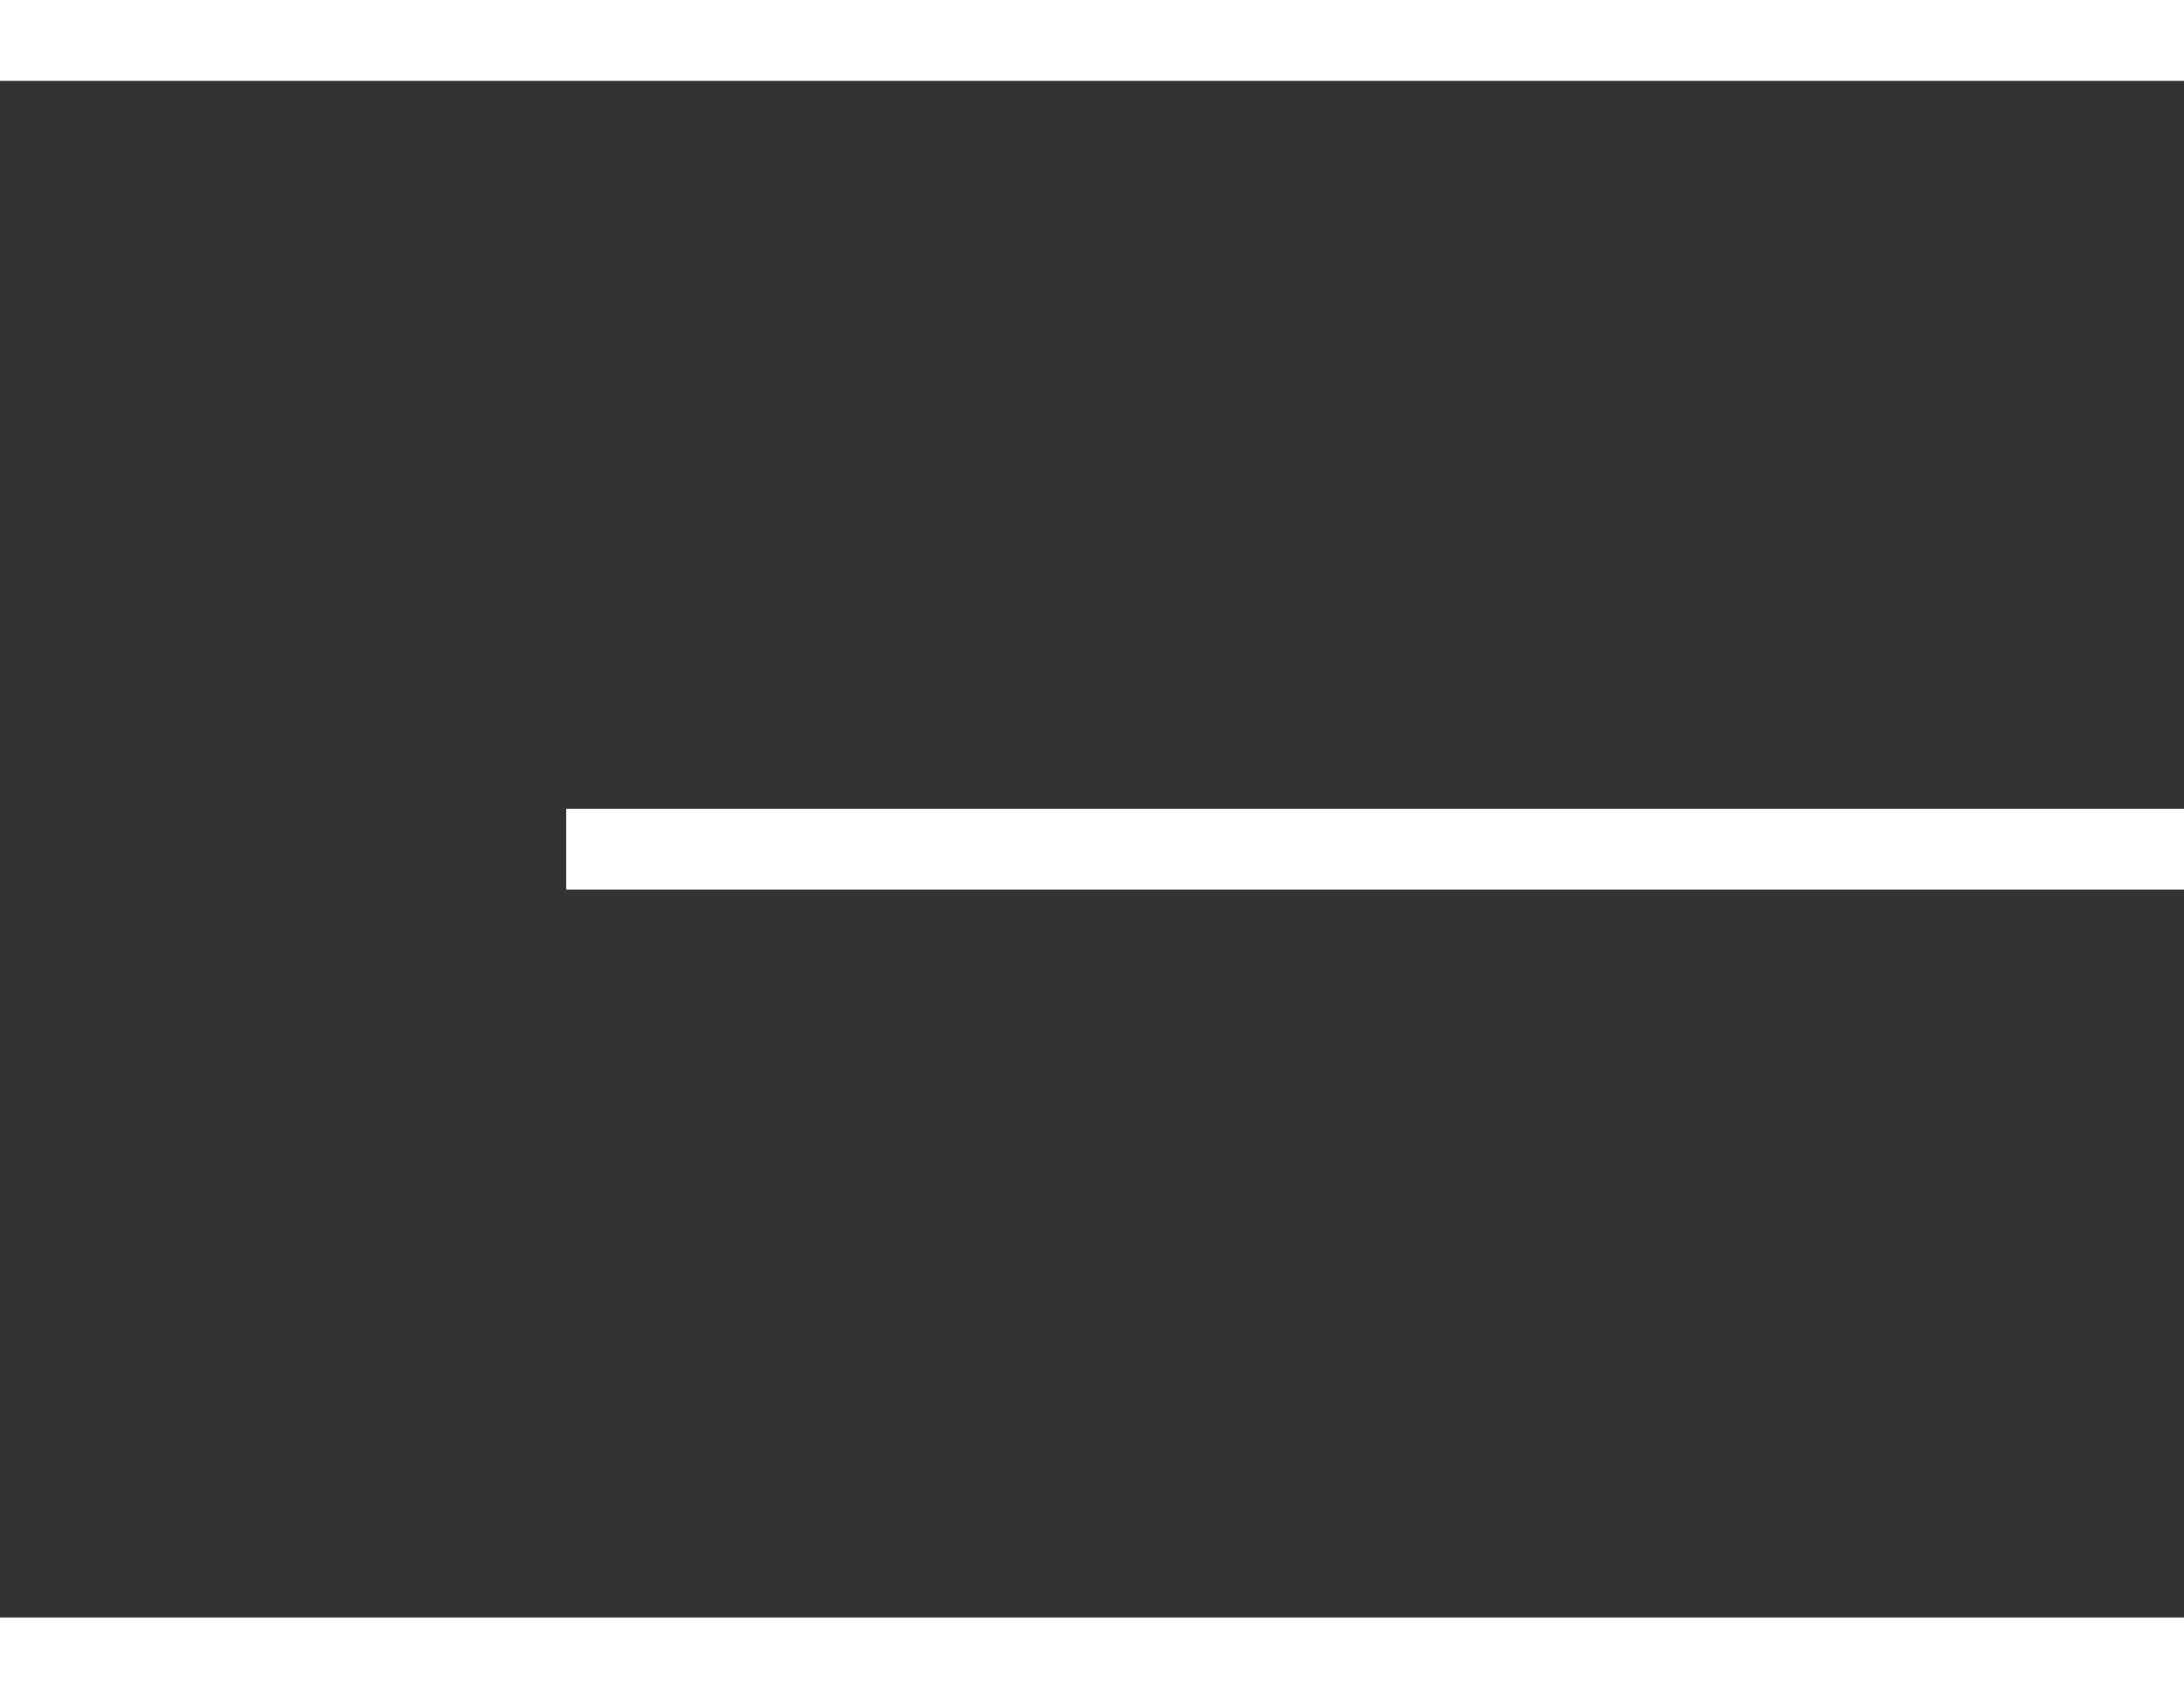
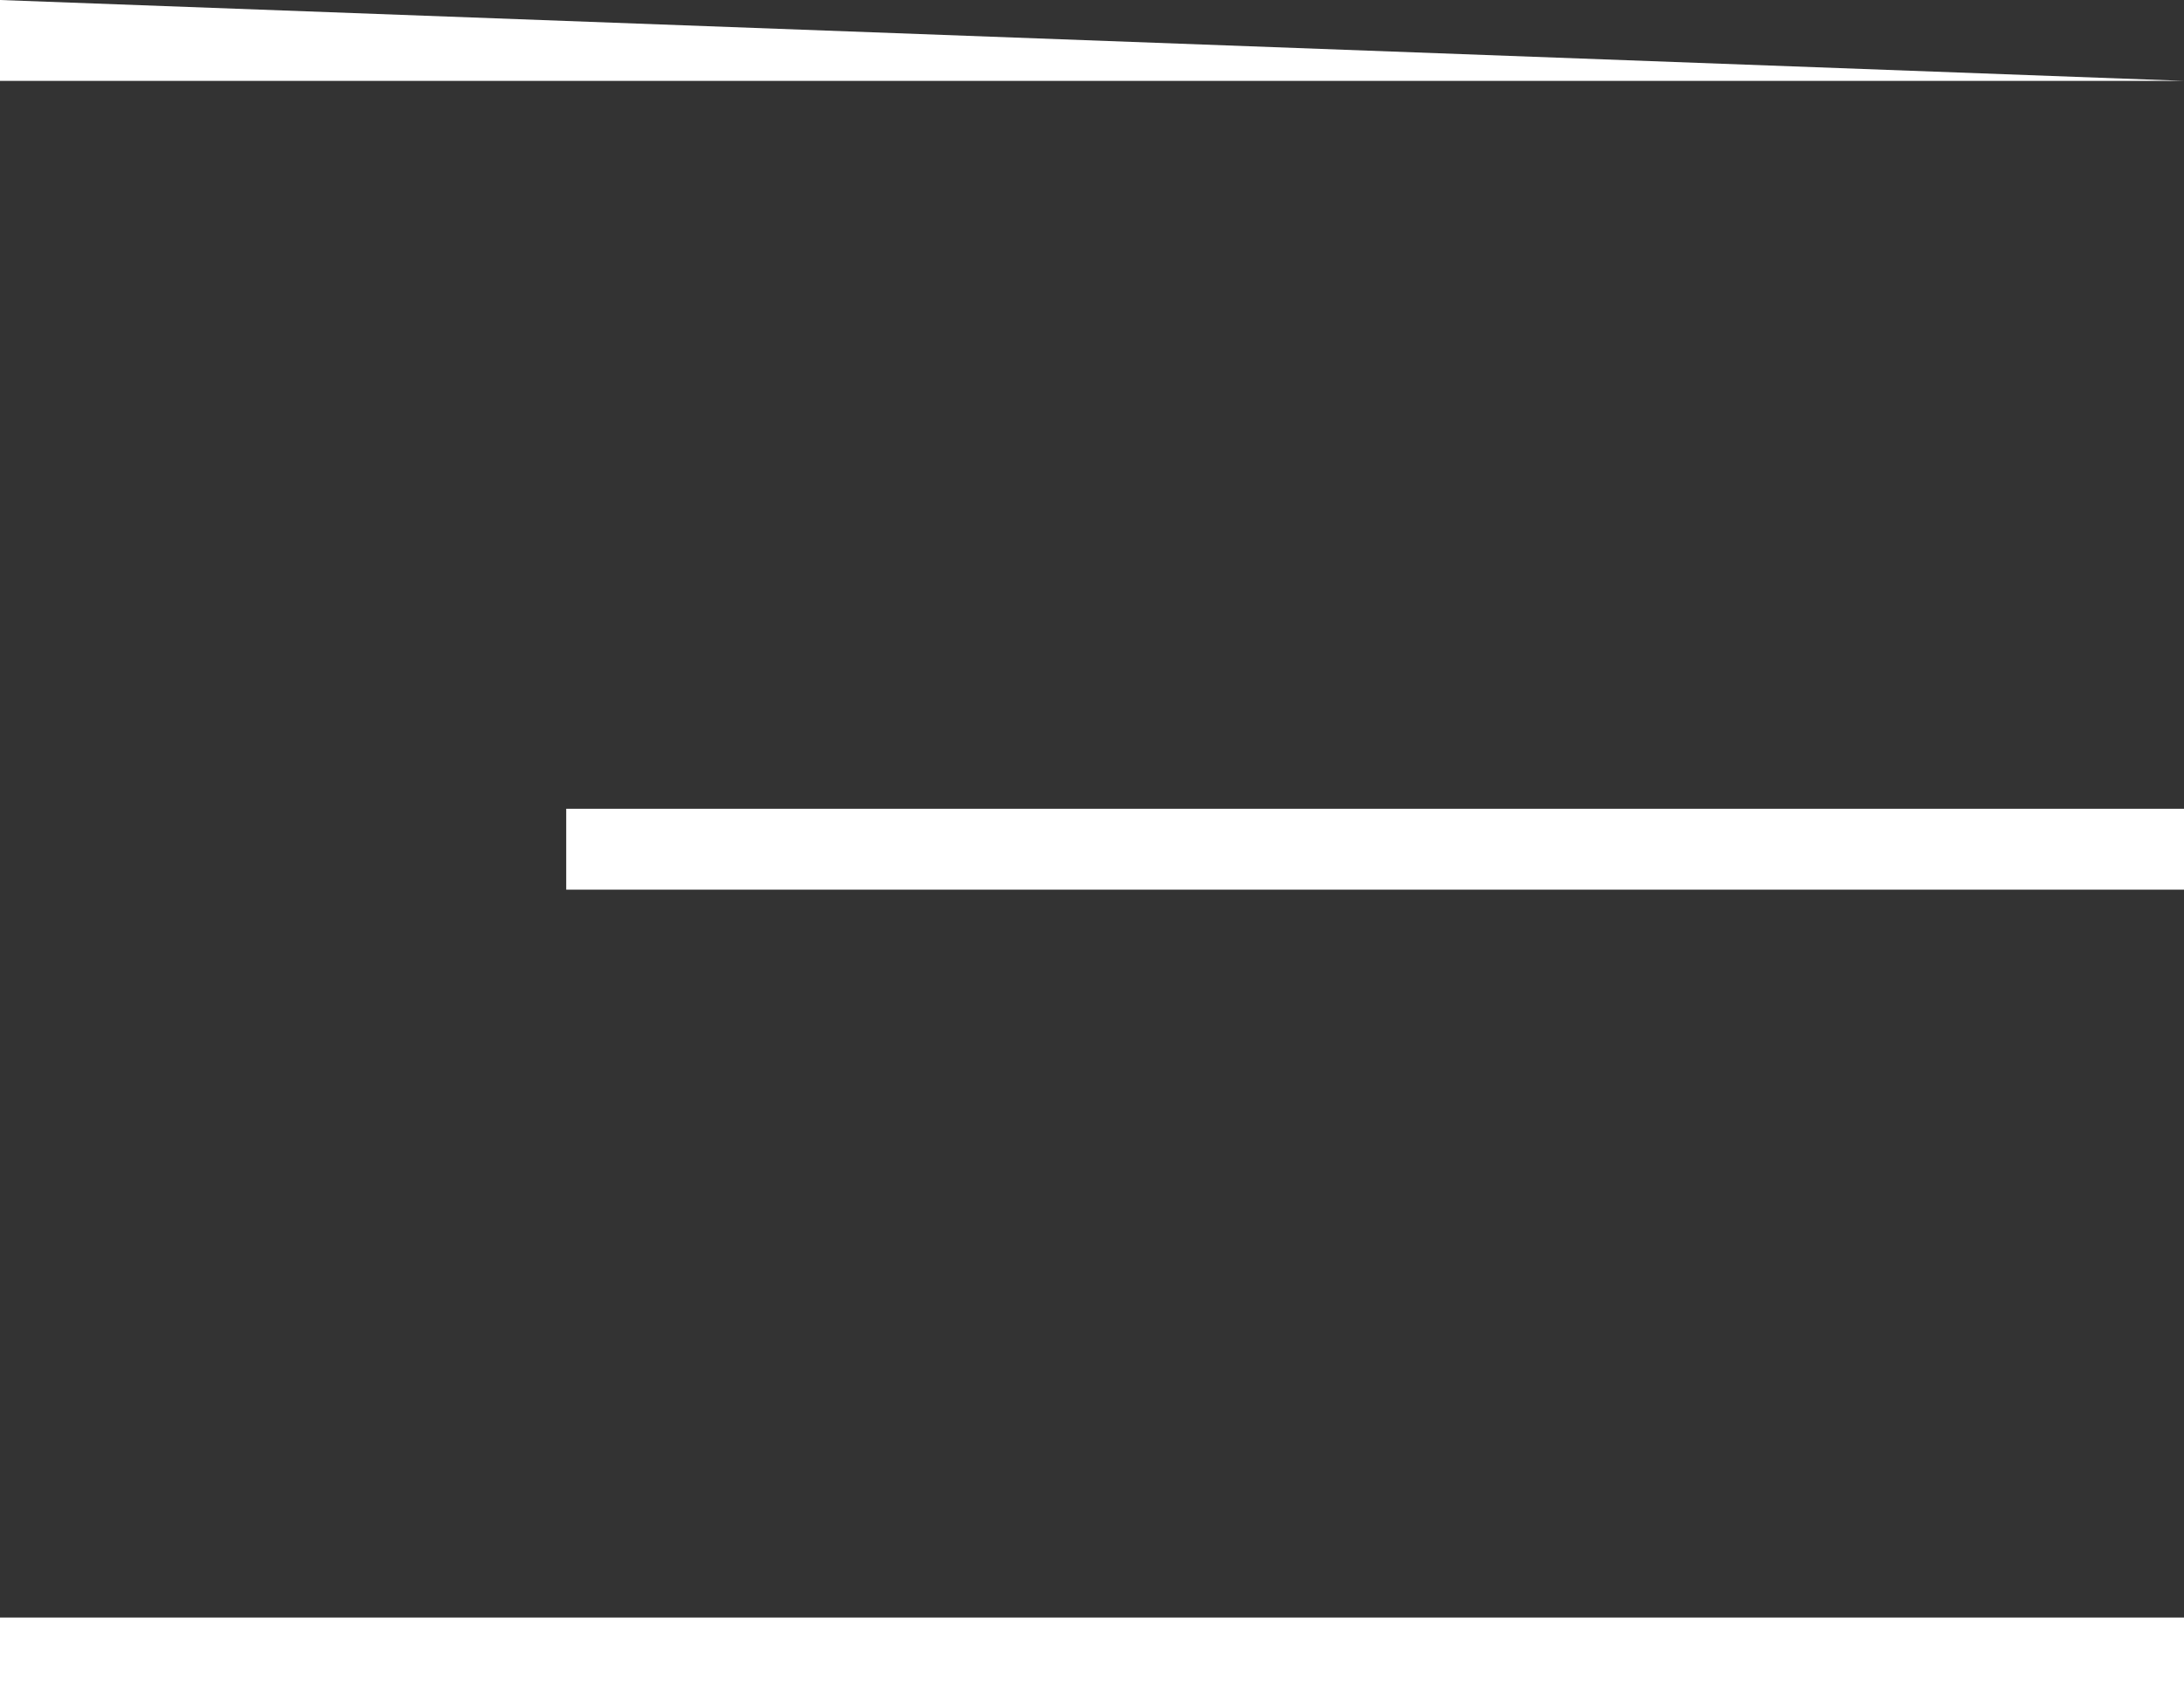
<svg xmlns="http://www.w3.org/2000/svg" viewBox="0 0 27 21">
  <rect x="0" y="0" width="27" height="21" fill="#333333" stroke="none" />
  <title>hamburger</title>
-   <path d="M0,0V1H27V0ZM7,11H27V10H7ZM0,21H27V20H0Z" style="fill:#fff;fill-rule:evenodd" />
+   <path d="M0,0V1H27ZM7,11H27V10H7ZM0,21H27V20H0Z" style="fill:#fff;fill-rule:evenodd" />
</svg>